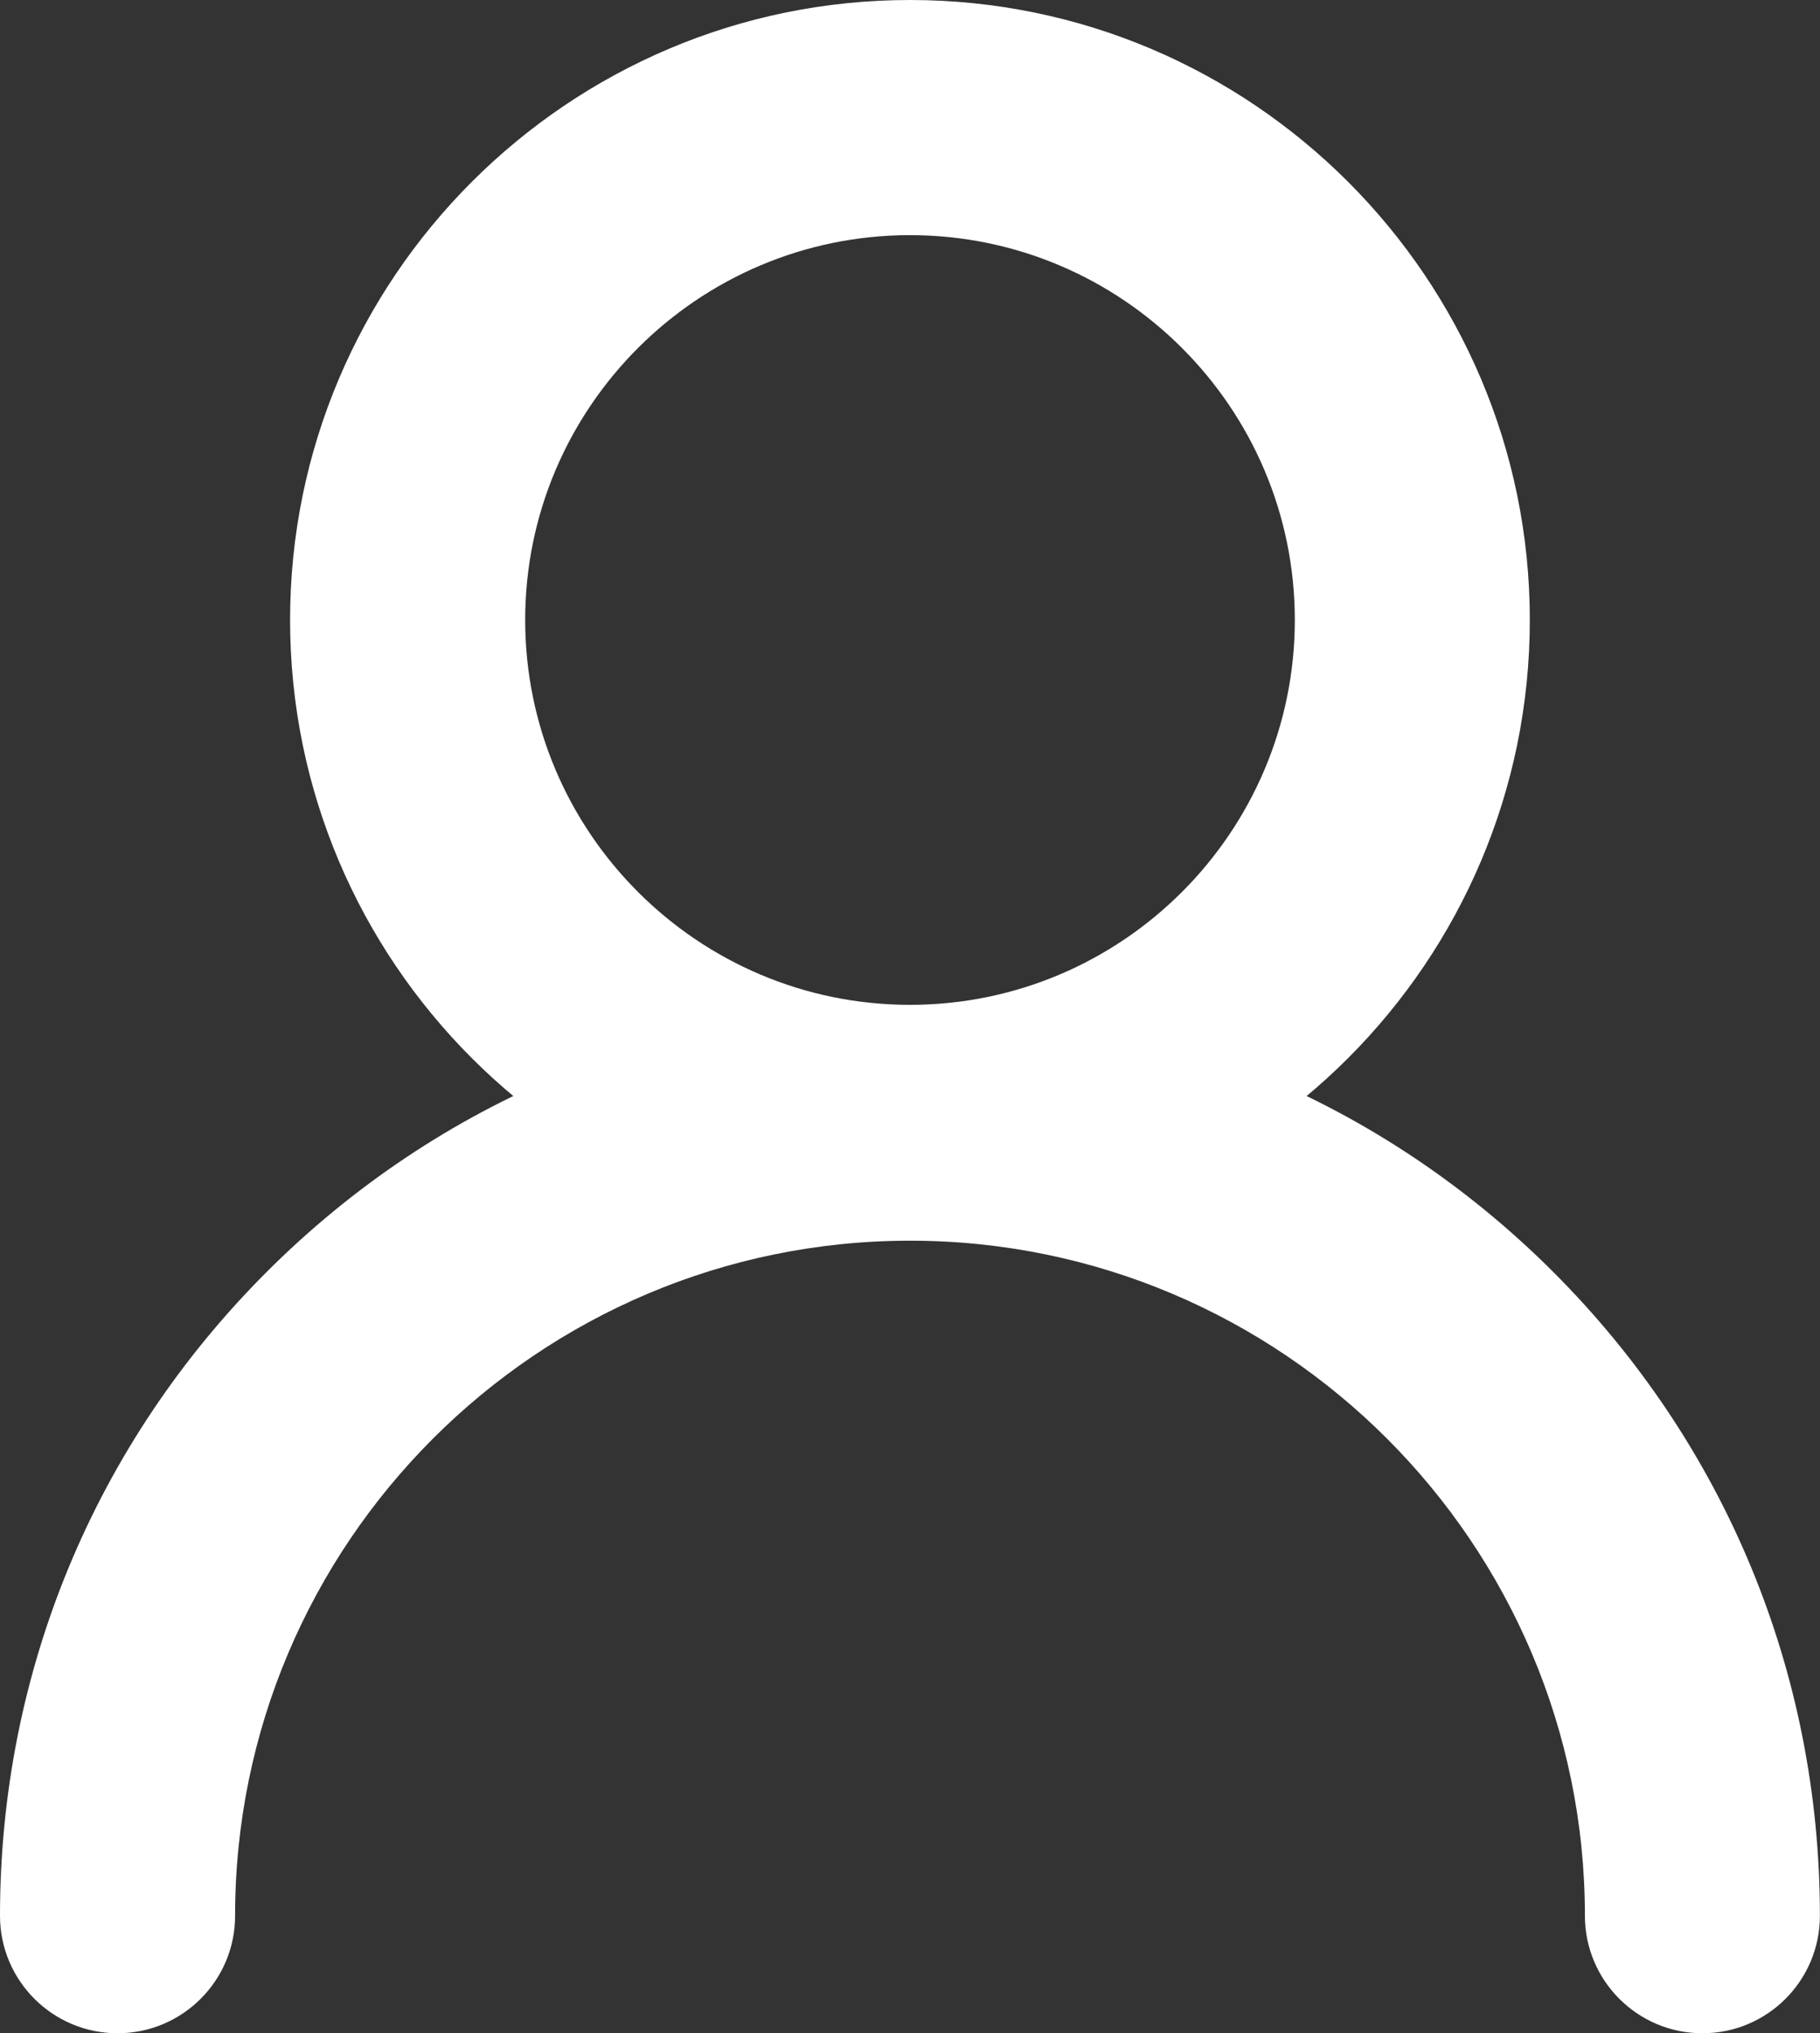
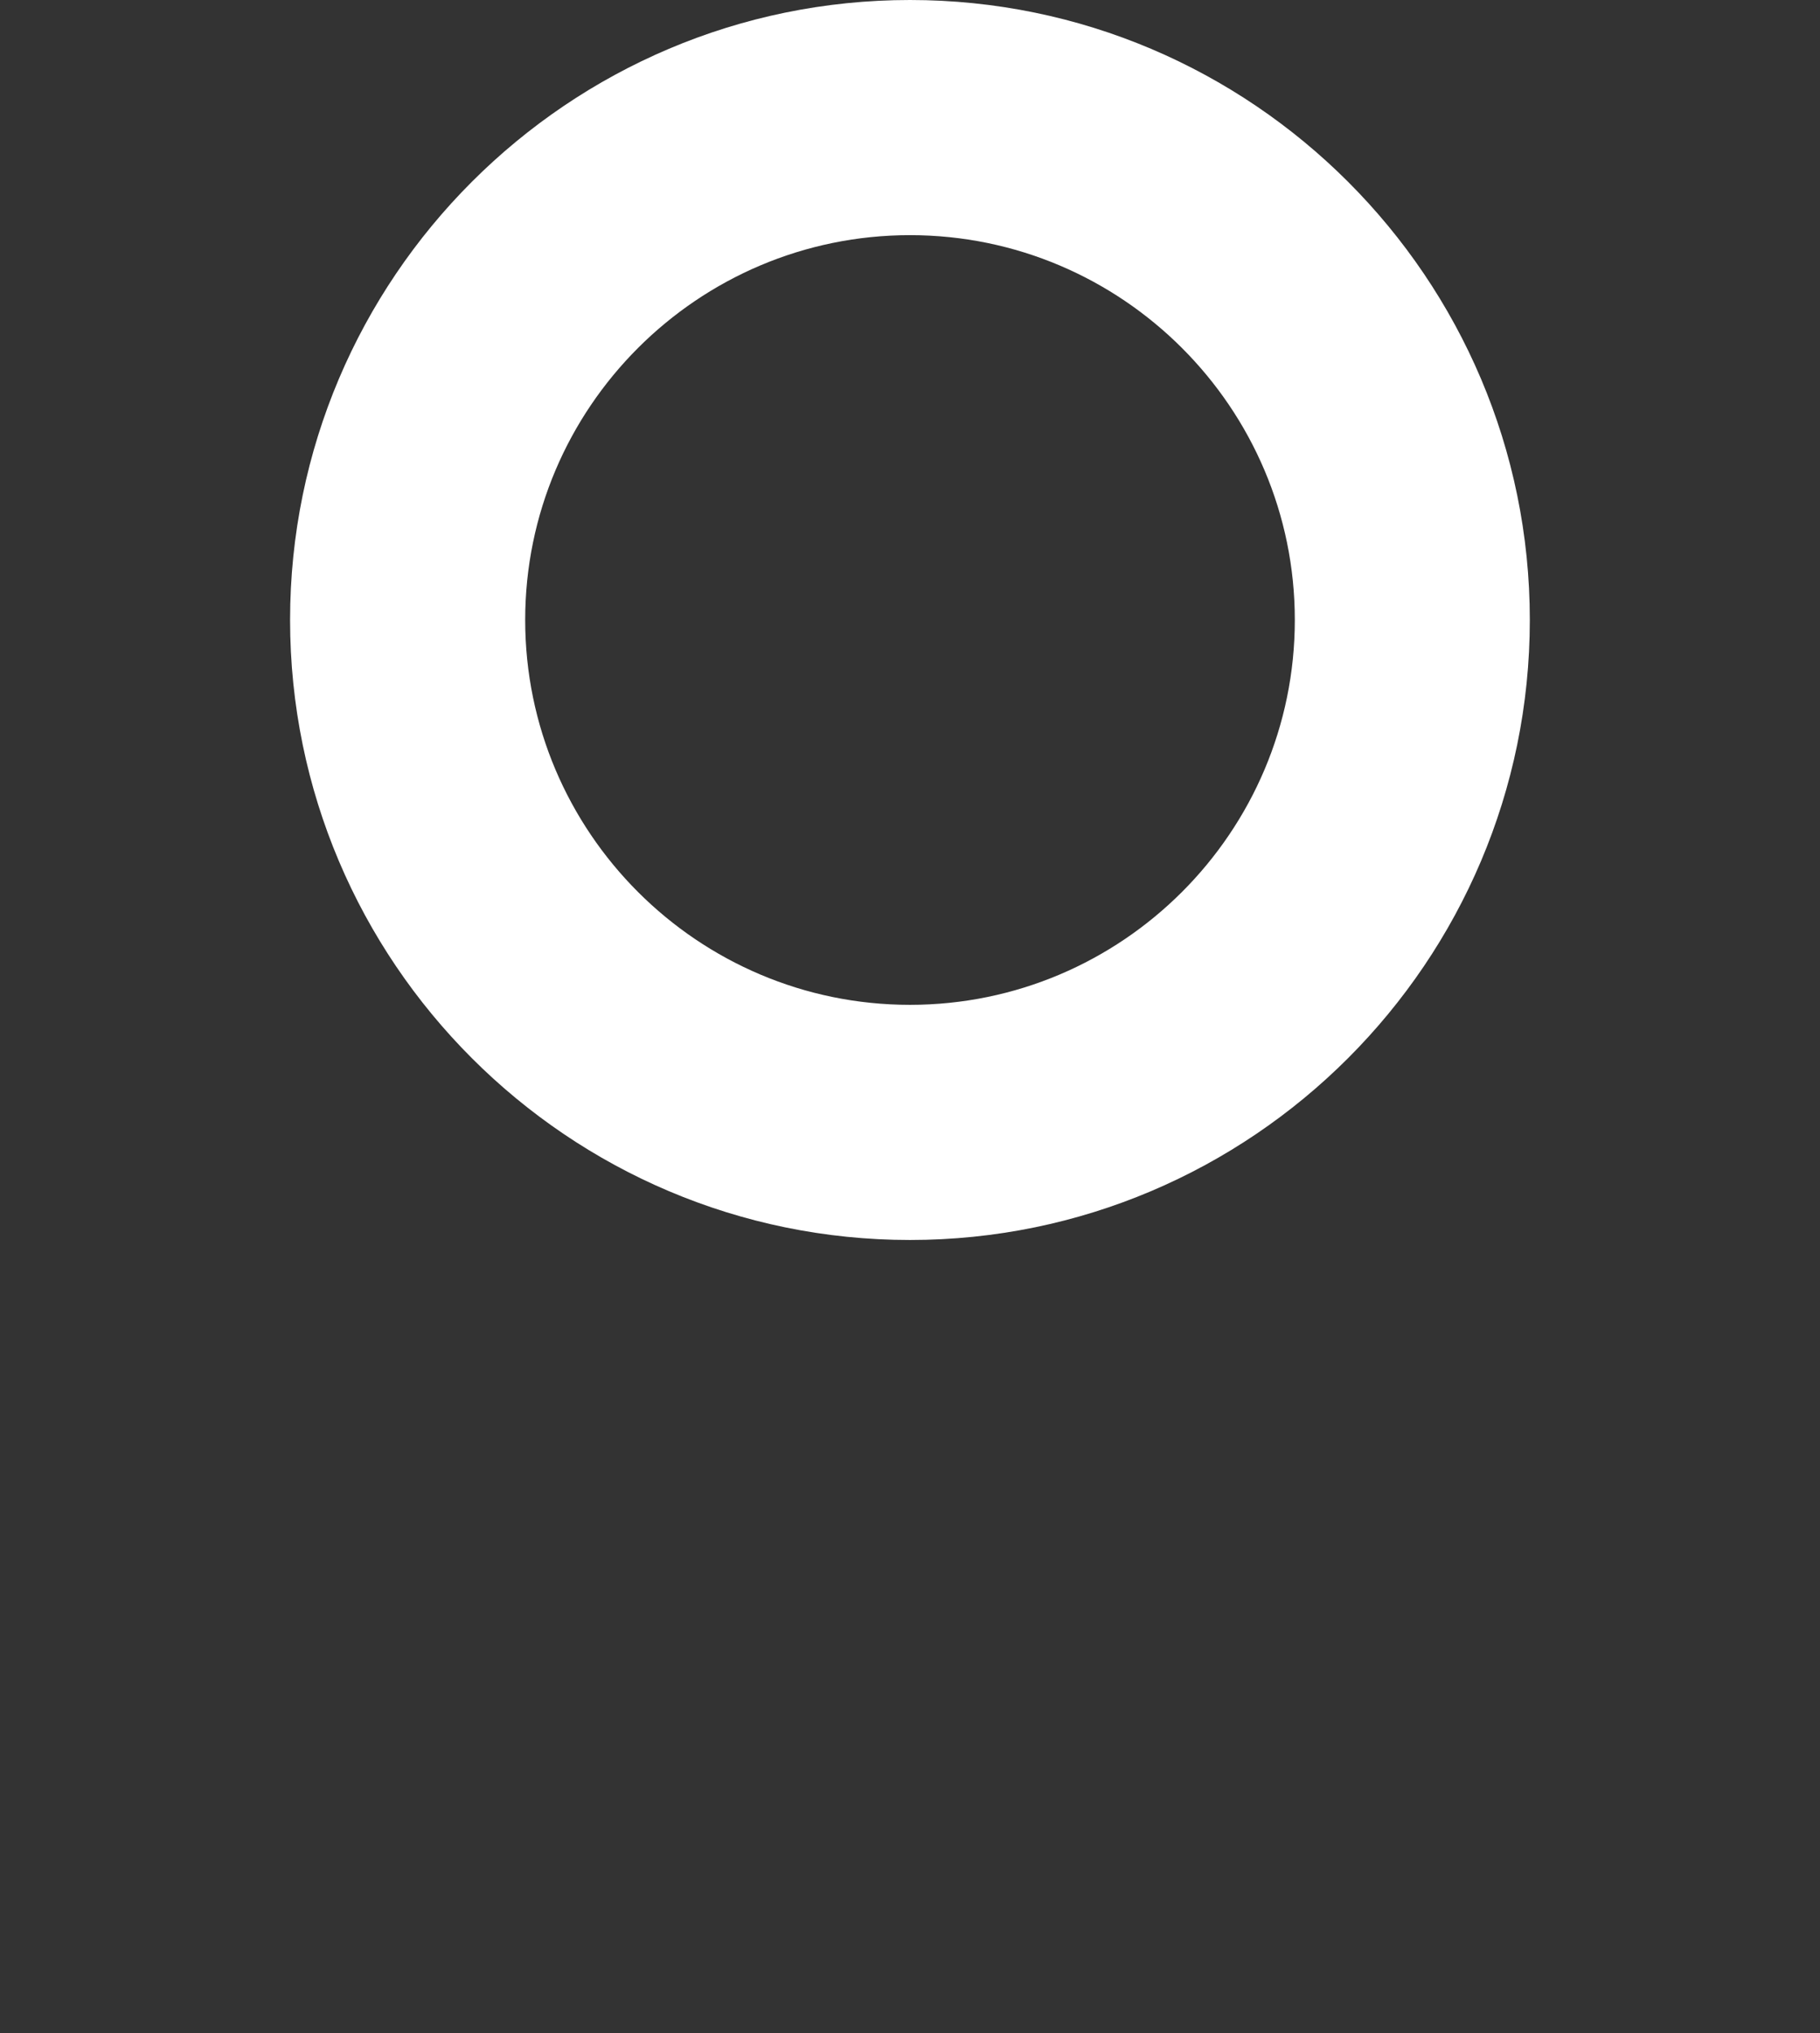
<svg xmlns="http://www.w3.org/2000/svg" fill="none" version="1.1" width="17.906" height="20" viewBox="0 0 17.906 20">
  <rect x="0" y="0" width="17.906" height="20" fill="#333333" stroke="none" />
  <g>
    <g>
      <path d="M8.953,12.197C5.59,12.197,2.854,9.461,2.854,6.098C2.854,2.736,5.59,0,8.953,0C12.315,0,15.051,2.736,15.051,6.098C15.051,9.461,12.315,12.197,8.953,12.197C8.953,12.197,8.953,12.197,8.953,12.197ZM8.953,2.313C6.865,2.313,5.167,4.011,5.167,6.098C5.167,8.186,6.865,9.884,8.953,9.884C11.04,9.884,12.739,8.186,12.739,6.098C12.739,4.011,11.04,2.313,8.953,2.313C8.953,2.313,8.953,2.313,8.953,2.313Z" fill="#FFFFFF" fill-opacity="1" />
    </g>
    <g>
-       <path d="M16.749,20C16.111,20,15.593,19.482,15.593,18.844C15.593,15.182,12.614,12.204,8.953,12.204C5.291,12.204,2.313,15.182,2.313,18.844C2.313,19.482,1.795,20,1.156,20C0.518,20,0,19.482,0,18.844C0,16.452,0.931,14.204,2.622,12.513C4.313,10.822,6.561,9.891,8.953,9.891C11.344,9.891,13.592,10.822,15.283,12.513C16.974,14.204,17.905,16.452,17.905,18.844C17.905,19.482,17.388,20,16.749,20C16.749,20,16.749,20,16.749,20Z" fill="#FFFFFF" fill-opacity="1" />
-     </g>
+       </g>
  </g>
</svg>